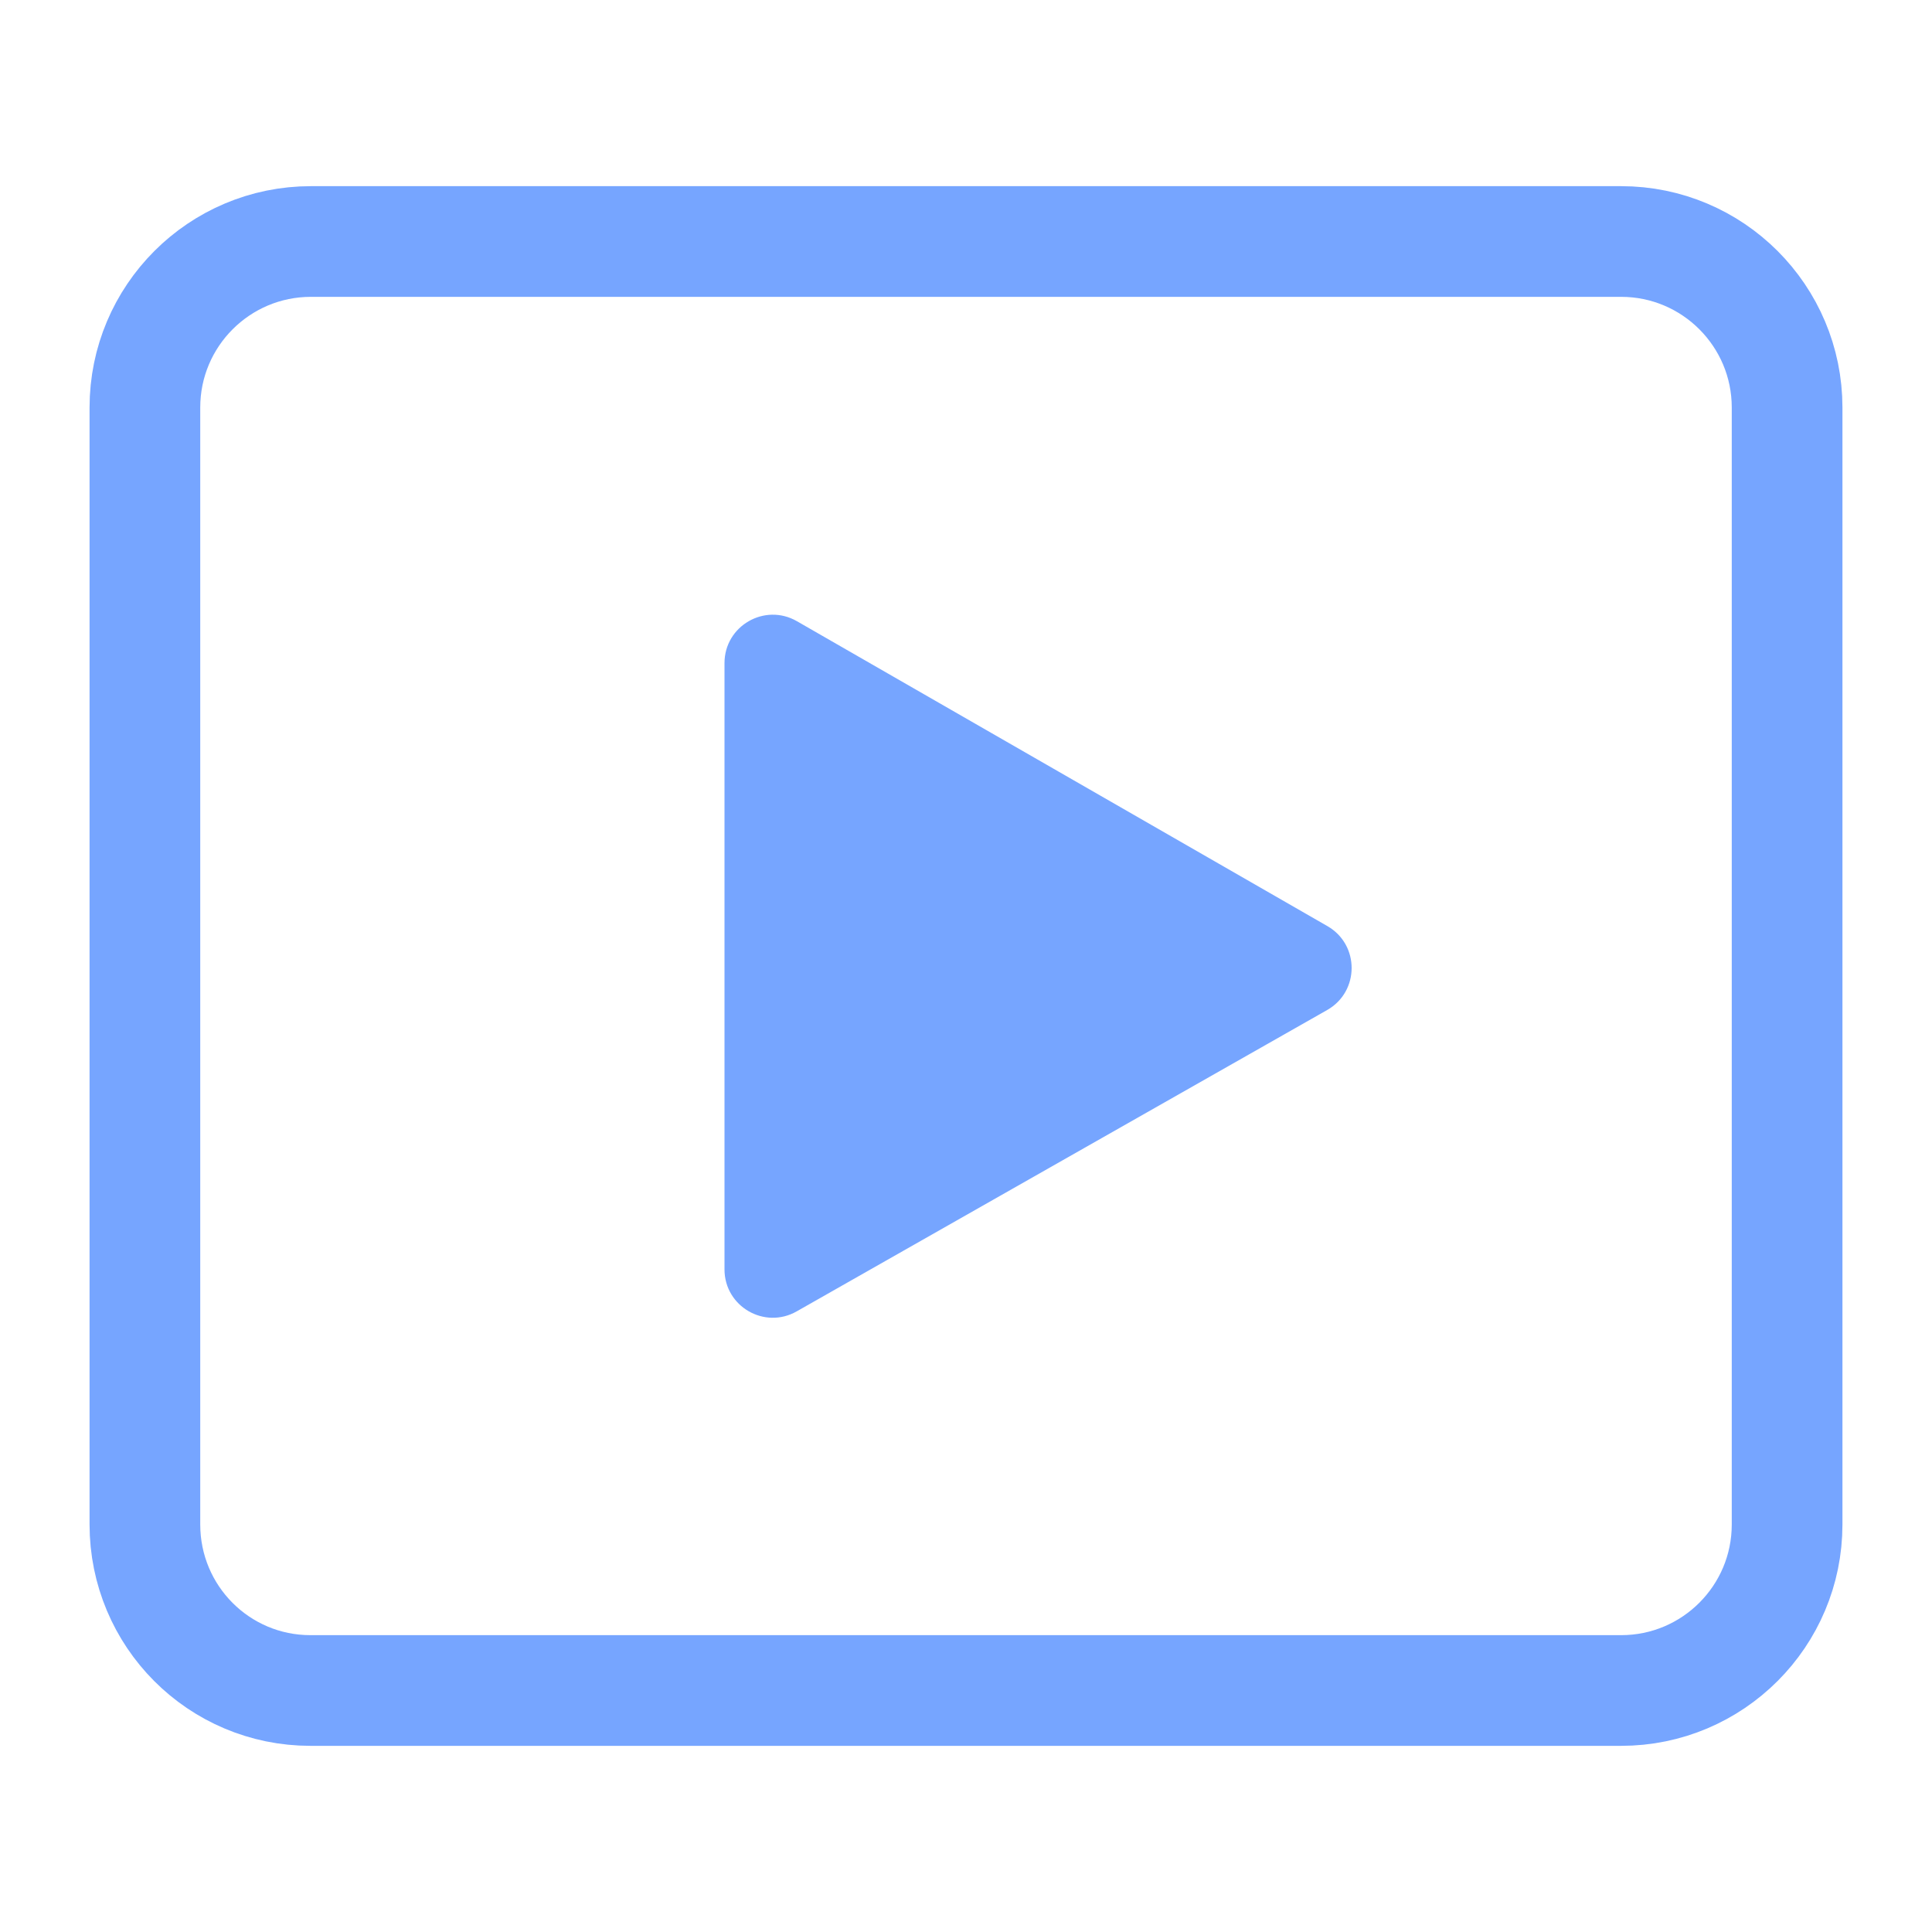
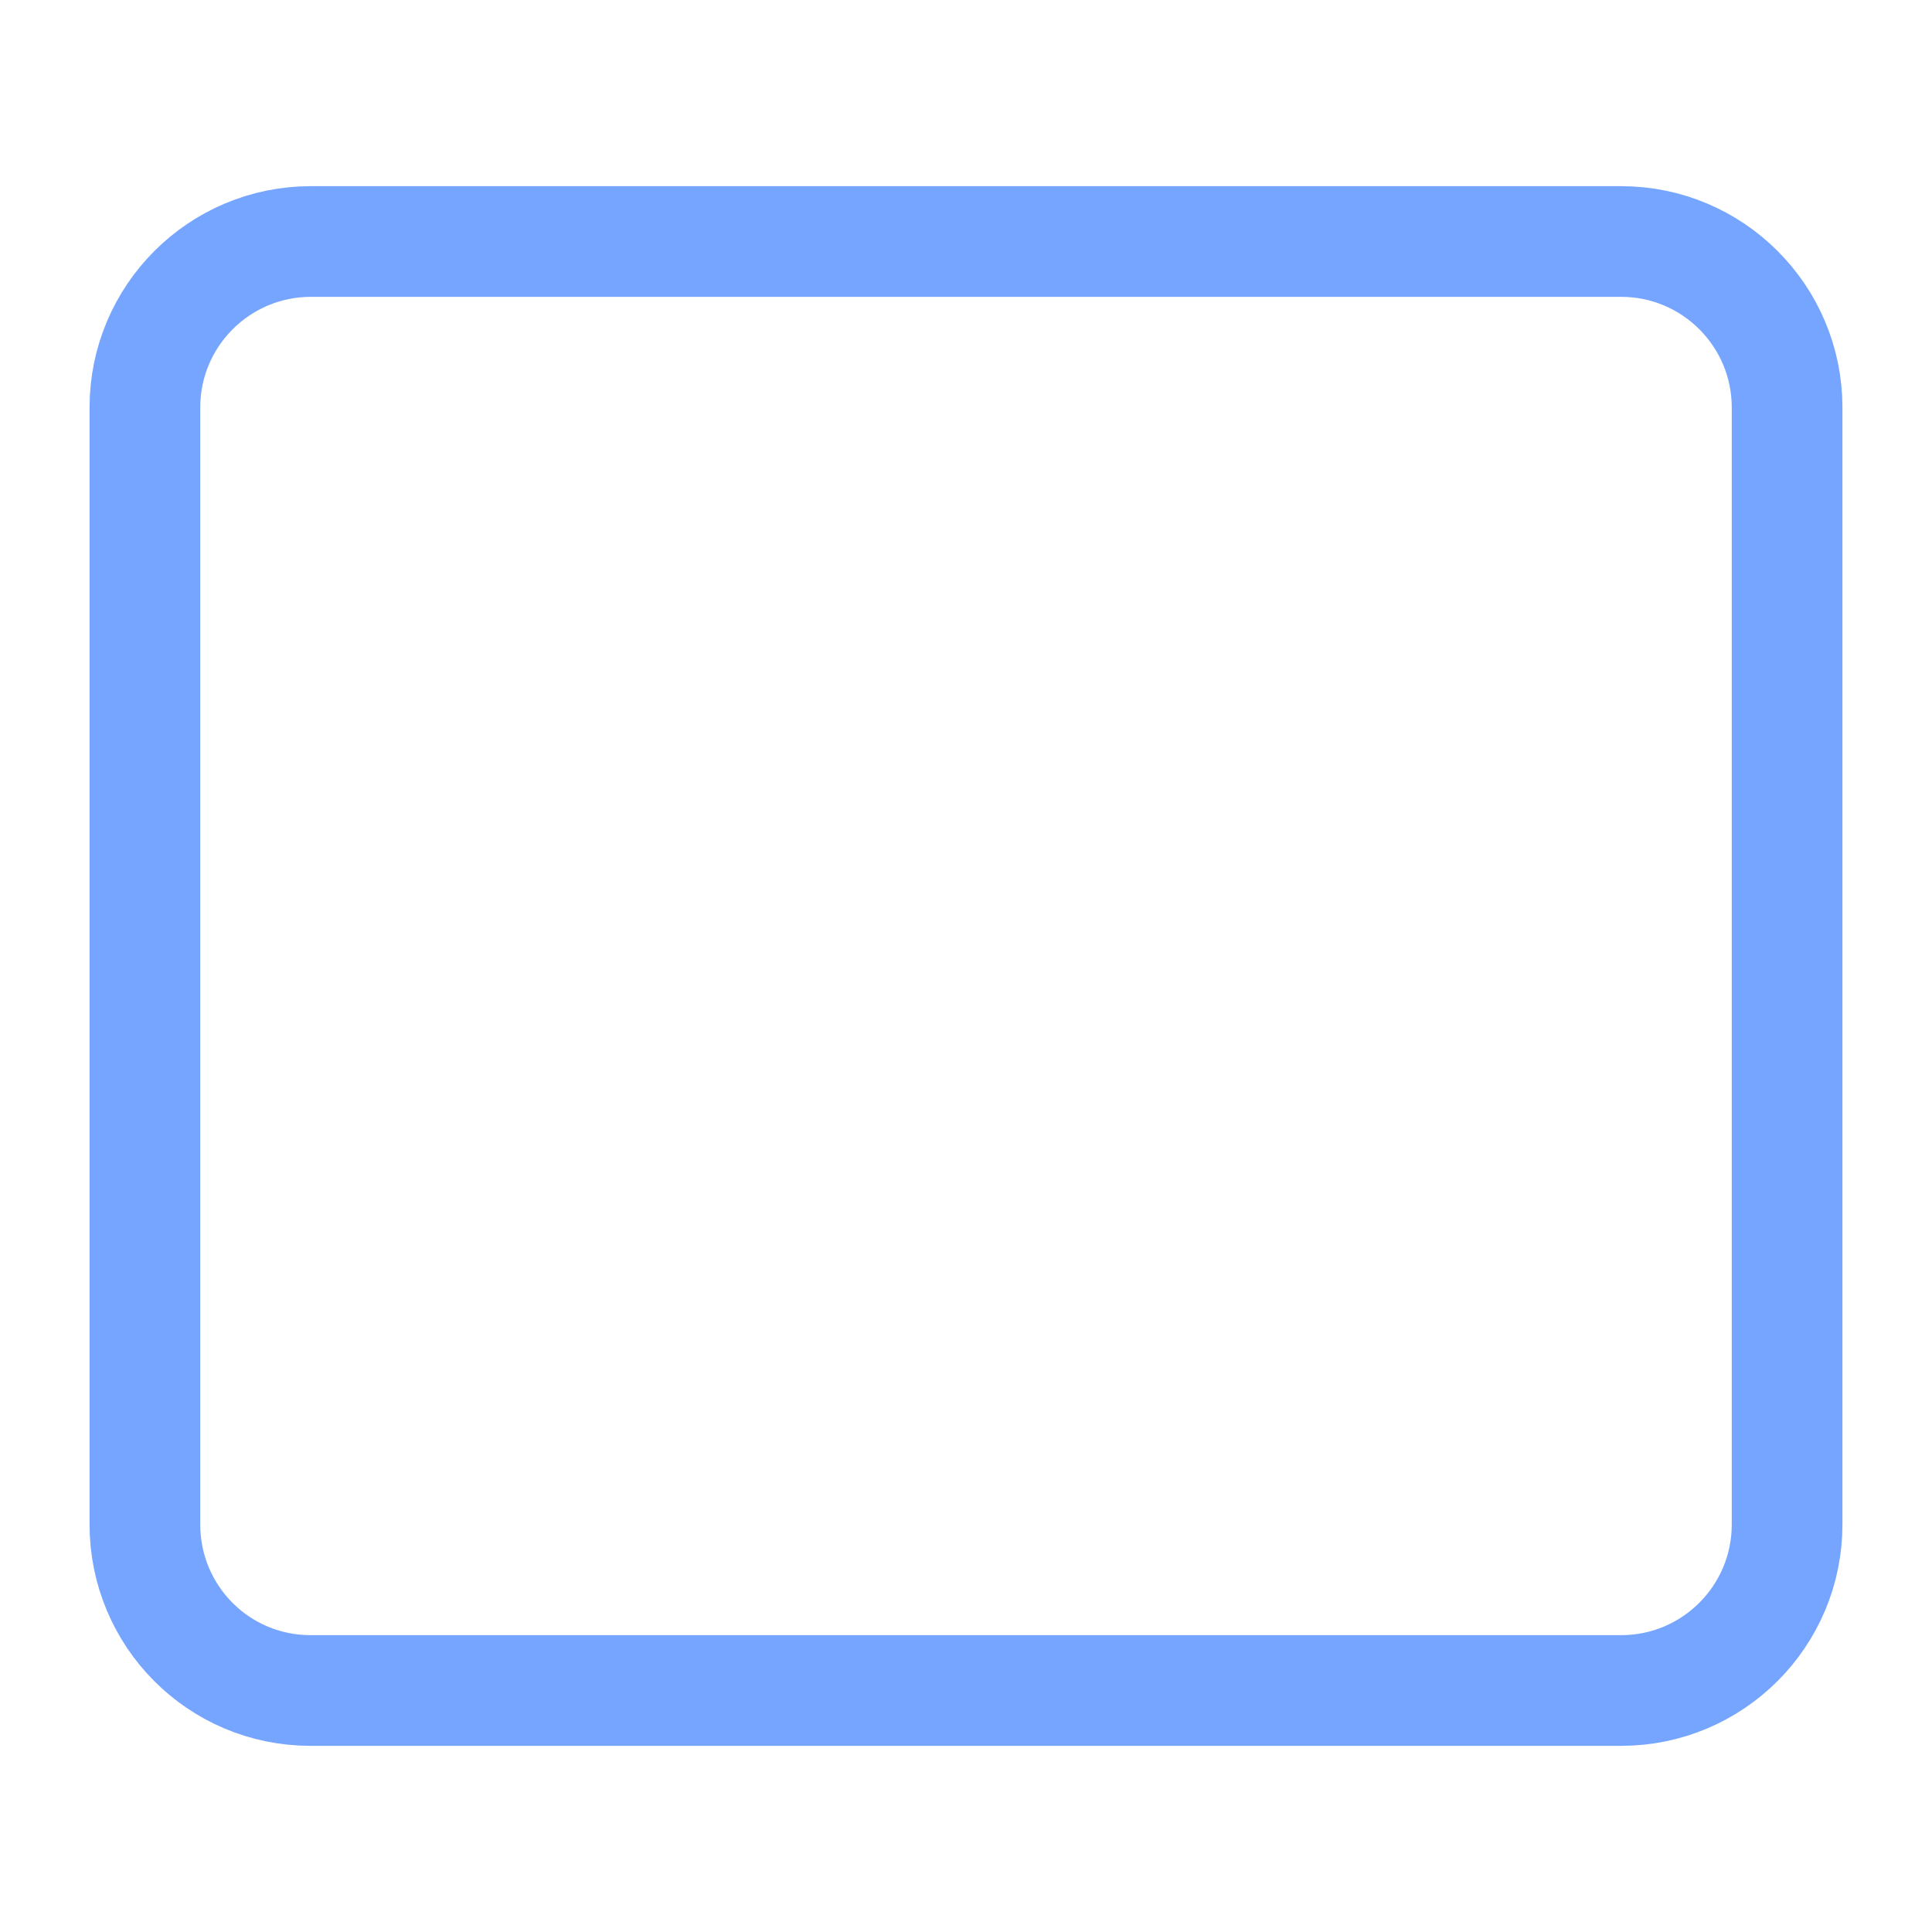
<svg xmlns="http://www.w3.org/2000/svg" width="48" height="48" viewBox="0 0 48 48" fill="none">
  <path d="M40.275 6H7.725C5.447 6 3.6 7.847 3.6 10.125V37.875C3.6 40.153 5.435 42 7.714 42H40.276C42.554 42 44.4 40.153 44.4 37.875V27V10.125C44.4 7.847 42.553 6 40.275 6Z" stroke="#76A5FF" stroke-width="2.75" stroke-linecap="round" stroke-linejoin="round" />
-   <path d="M19.793 32.581L32.974 25.093C33.781 24.634 33.784 23.471 32.979 23.009L19.798 15.433C18.998 14.974 18 15.551 18 16.474V31.538C18 32.458 18.993 33.036 19.793 32.581Z" fill="#76A5FF" />
</svg>